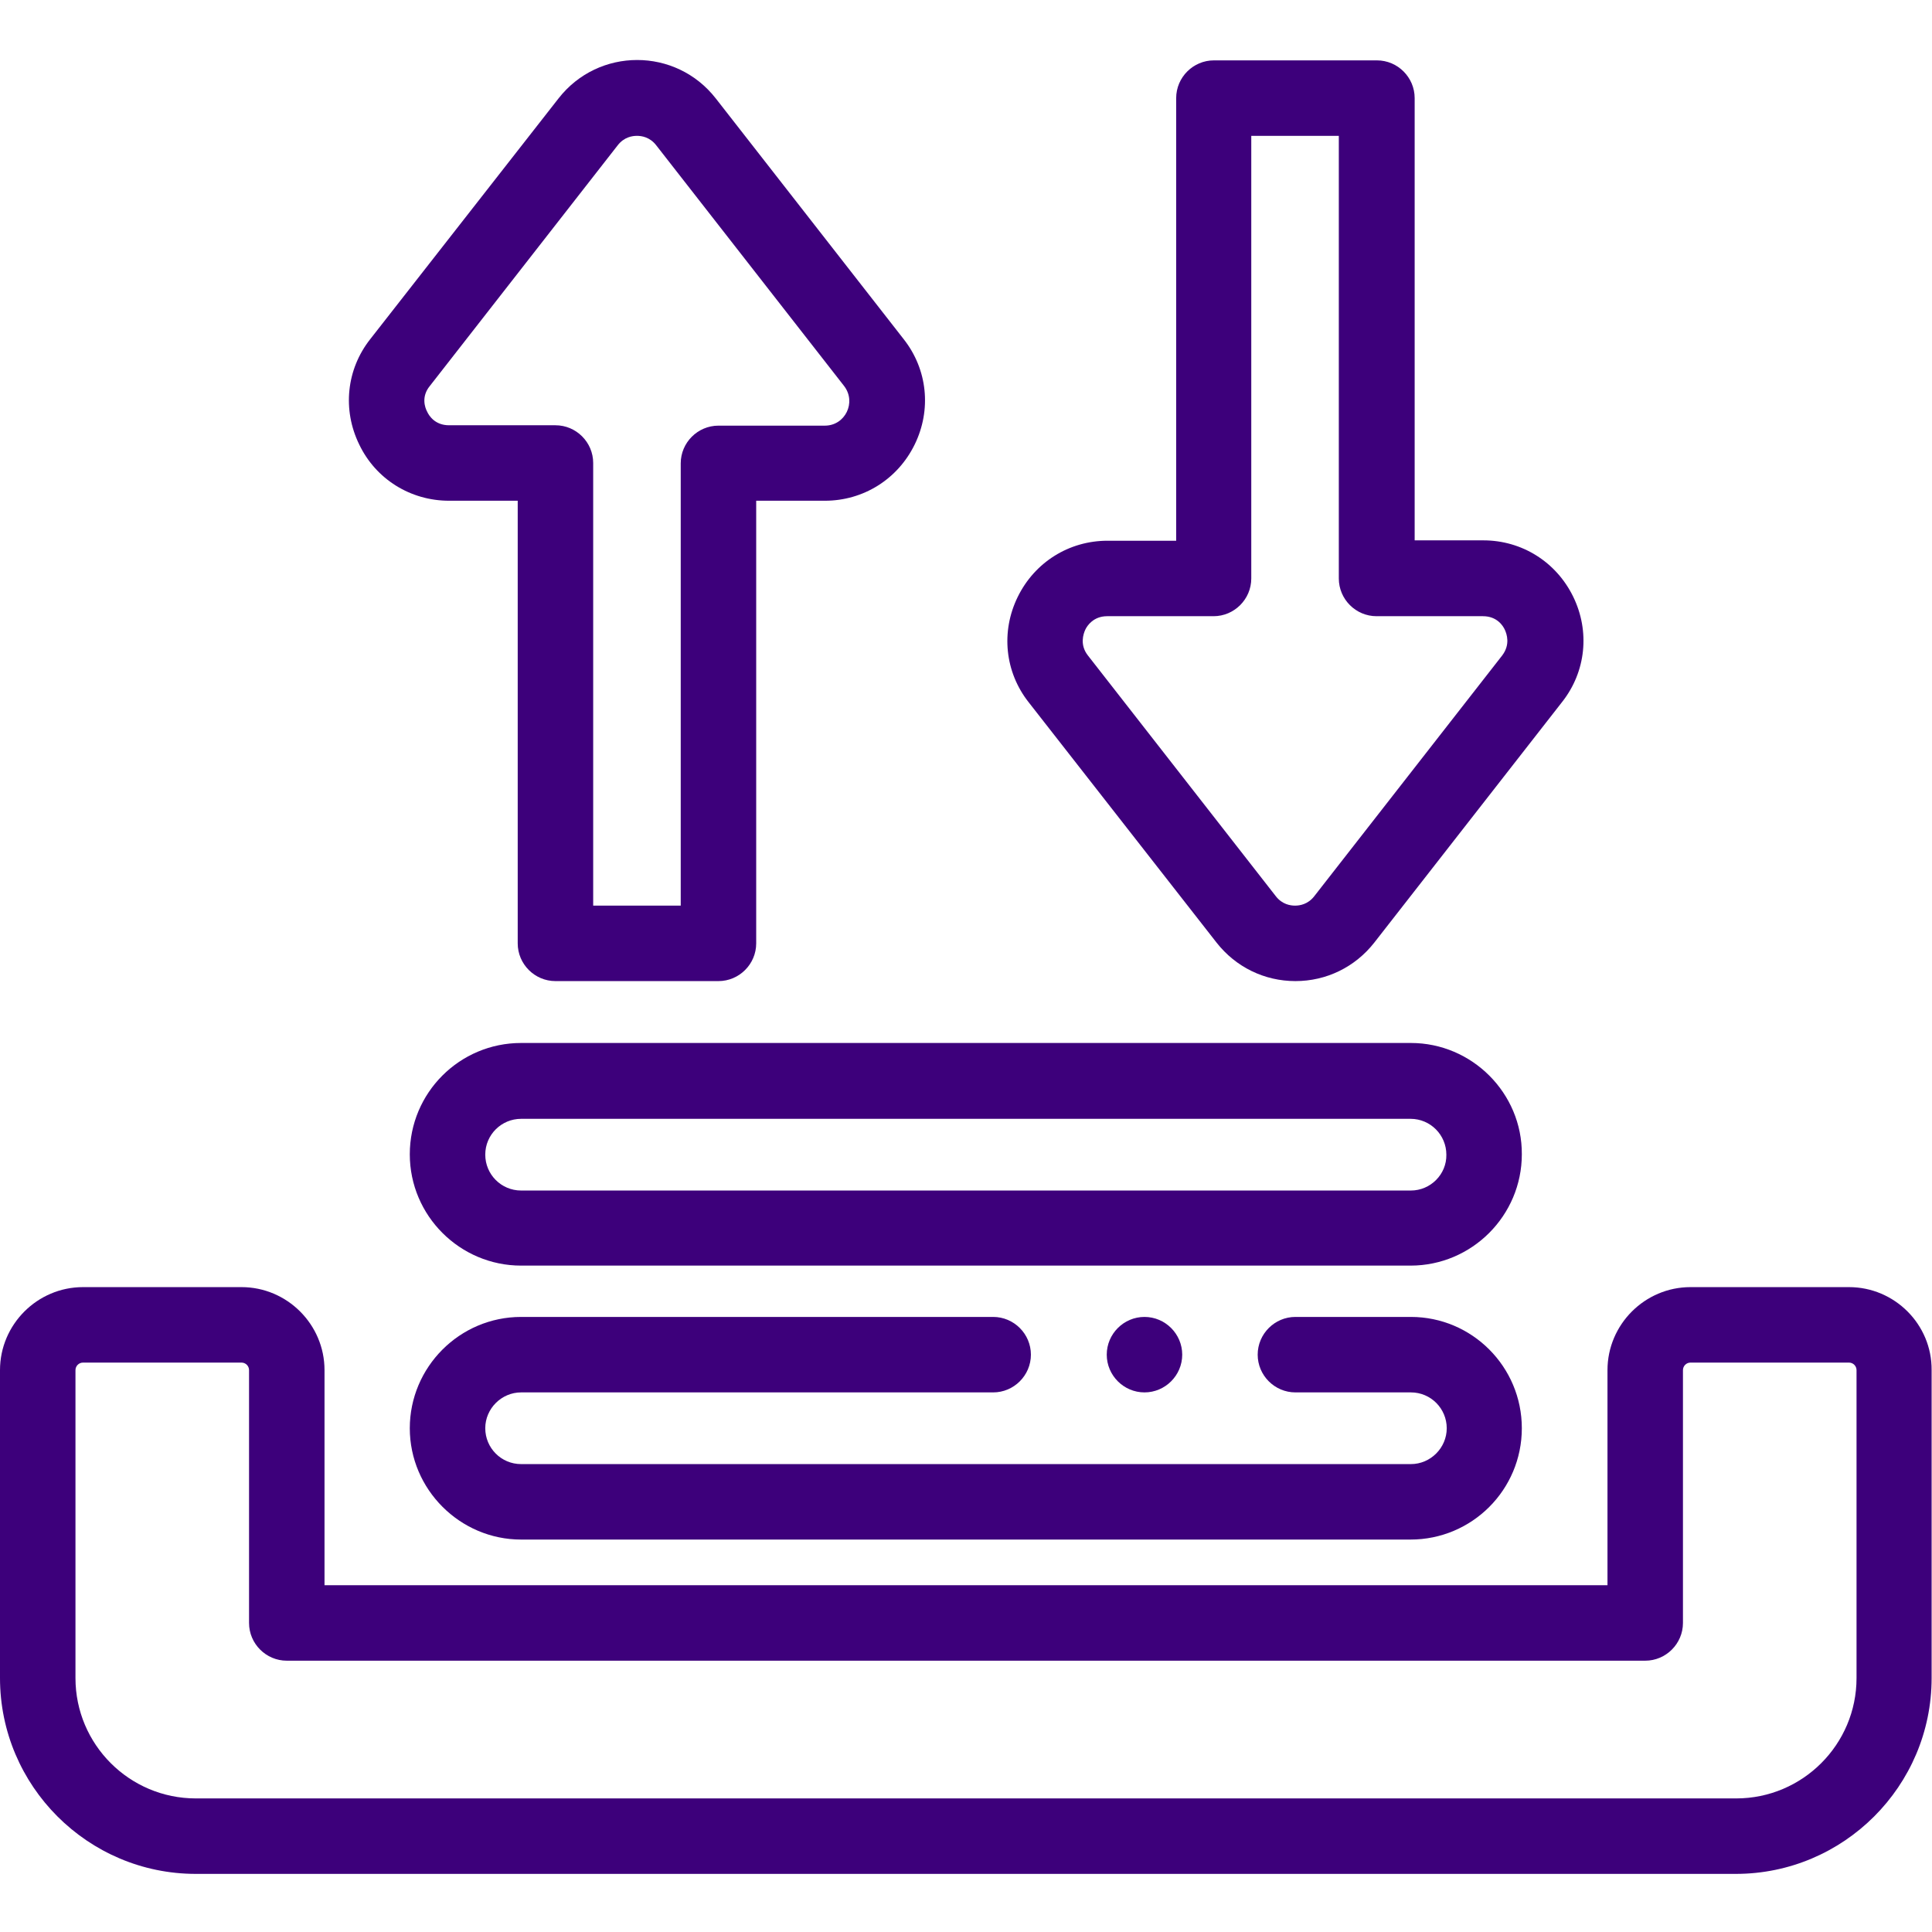
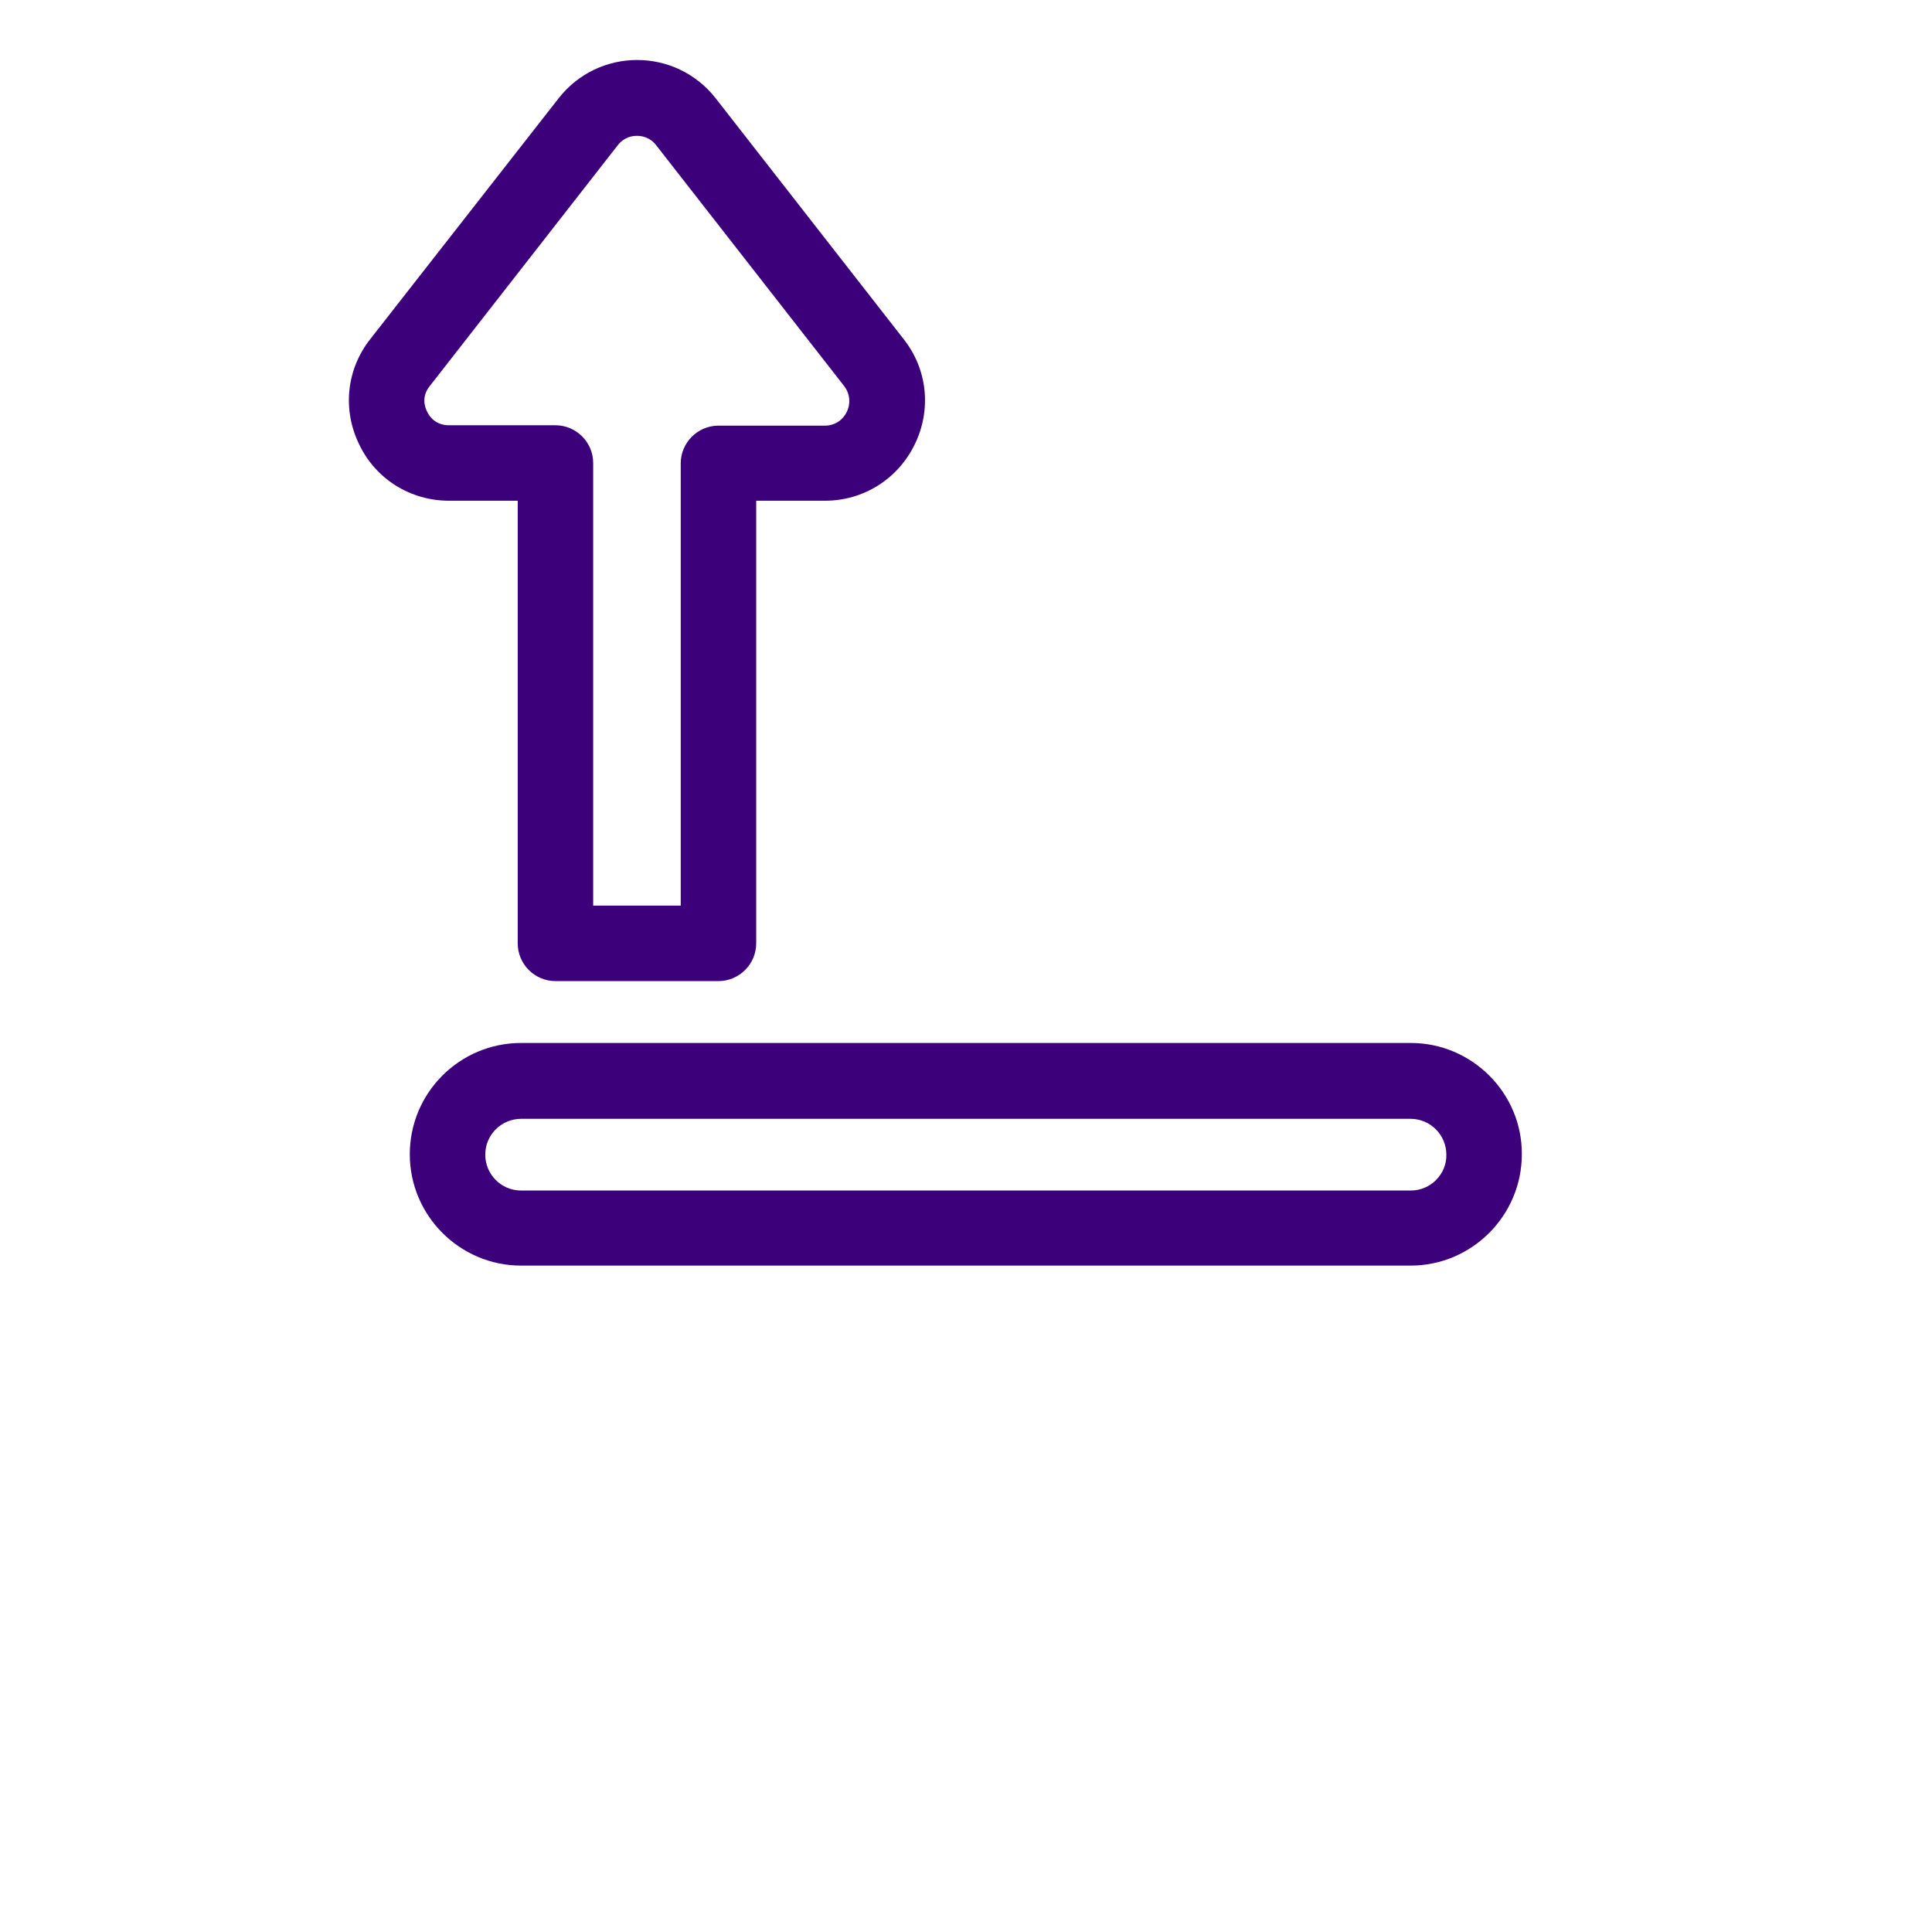
<svg xmlns="http://www.w3.org/2000/svg" version="1.1" id="Layer_1" x="0px" y="0px" viewBox="0 0 512 512" style="enable-background:new 0 0 512 512;" xml:space="preserve">
  <style type="text/css">
	.st0{fill:#3D007B;}
</style>
-   <path class="st0" d="M490,341.1h-42c-12.1,0-22,9.9-22,22v57H86v-57c0-12.1-9.9-22-22-22H22c-12.1,0-22,9.9-22,22v81.6  c0,28.6,23.3,51.9,51.9,51.9h408.1c28.6,0,51.9-23.3,51.9-51.9v-81.6C512,351,502.1,341.1,490,341.1z M492,444.7  c0,17.6-14.3,31.9-31.9,31.9H51.9c-17.6,0-31.9-14.3-31.9-31.9v-81.6c0-1.1,0.9-2,2-2h42c1.1,0,2,0.9,2,2v67c0,5.5,4.5,10,10,10H436  c5.5,0,10-4.5,10-10v-67c0-1.1,0.9-2,2-2h42c1.1,0,2,0.9,2,2V444.7z" />
  <path class="st0" d="M119,132.7h18.2V250c0,5.5,4.5,10,10,10h43.2c5.5,0,10-4.5,10-10V132.7h18.2c10.2,0,19.3-5.7,23.8-14.9  c4.5-9.2,3.4-19.9-2.9-27.9l-49.8-63.8c-10.6-13.6-31.1-13.6-41.7,0L98.1,89.9c-6.3,8-7.4,18.7-2.9,27.9  C99.6,127,108.8,132.7,119,132.7z M113.9,102.3l49.8-63.8c1.7-2.2,3.9-2.5,5.1-2.5c1.2,0,3.4,0.3,5.1,2.5l49.8,63.8  c3.3,4.3,0.3,10.5-5.1,10.5h-28.2c-5.5,0-10,4.5-10,10V240h-23.2V122.7c0-5.5-4.5-10-10-10H119c-3.7,0-5.3-2.5-5.8-3.6  C112.6,108,111.6,105.1,113.9,102.3z" />
-   <path class="st0" d="M322.4,249.8c5.1,6.5,12.7,10.2,20.9,10.2c8.2,0,15.8-3.7,20.9-10.2l49.8-63.8c6.3-8,7.4-18.7,2.9-27.9  c-4.5-9.2-13.6-14.9-23.8-14.9h-18.2V26c0-5.5-4.5-10-10-10h-43.2c-5.5,0-10,4.5-10,10v117.3h-18.2c-10.2,0-19.3,5.7-23.8,14.9  c-4.5,9.2-3.4,19.9,2.9,27.9L322.4,249.8z M287.6,166.9c0.5-1.1,2.2-3.6,5.8-3.6h28.2c5.5,0,10-4.5,10-10V36h23.2v117.3  c0,5.5,4.5,10,10,10H393c3.7,0,5.3,2.5,5.8,3.6s1.5,3.9-0.7,6.8l-49.8,63.8c-1.7,2.2-3.9,2.5-5.1,2.5c-1.2,0-3.4-0.3-5.1-2.5  l-49.8-63.8C286.1,170.9,287.1,168,287.6,166.9z" />
  <path class="st0" d="M373.9,276.4H138.1c-16.3,0-29.5,13.2-29.5,29.5c0,16.3,13.3,29.5,29.5,29.5h235.7c16.3,0,29.5-13.3,29.5-29.5  C403.4,289.7,390.1,276.4,373.9,276.4z M373.9,315.5H138.1c-5.3,0-9.5-4.3-9.5-9.5c0-5.3,4.3-9.5,9.5-9.5h235.7  c5.3,0,9.5,4.3,9.5,9.5C383.4,311.2,379.1,315.5,373.9,315.5z" />
-   <path class="st0" d="M138.1,369h125.1c5.5,0,10-4.5,10-10s-4.5-10-10-10H138.1c-16.3,0-29.5,13.3-29.5,29.5s13.3,29.5,29.5,29.5  h235.7c16.3,0,29.5-13.2,29.5-29.5S390.1,349,373.9,349h-30.6c-5.5,0-10,4.5-10,10s4.5,10,10,10h30.6c5.3,0,9.5,4.3,9.5,9.5  s-4.3,9.5-9.5,9.5H138.1c-5.3,0-9.5-4.3-9.5-9.5S132.9,369,138.1,369z" />
-   <path class="st0" d="M313.3,359c0-5.5-4.5-10-10-10h0c-5.5,0-10,4.5-10,10s4.5,10,10,10S313.3,364.5,313.3,359z" />
</svg>